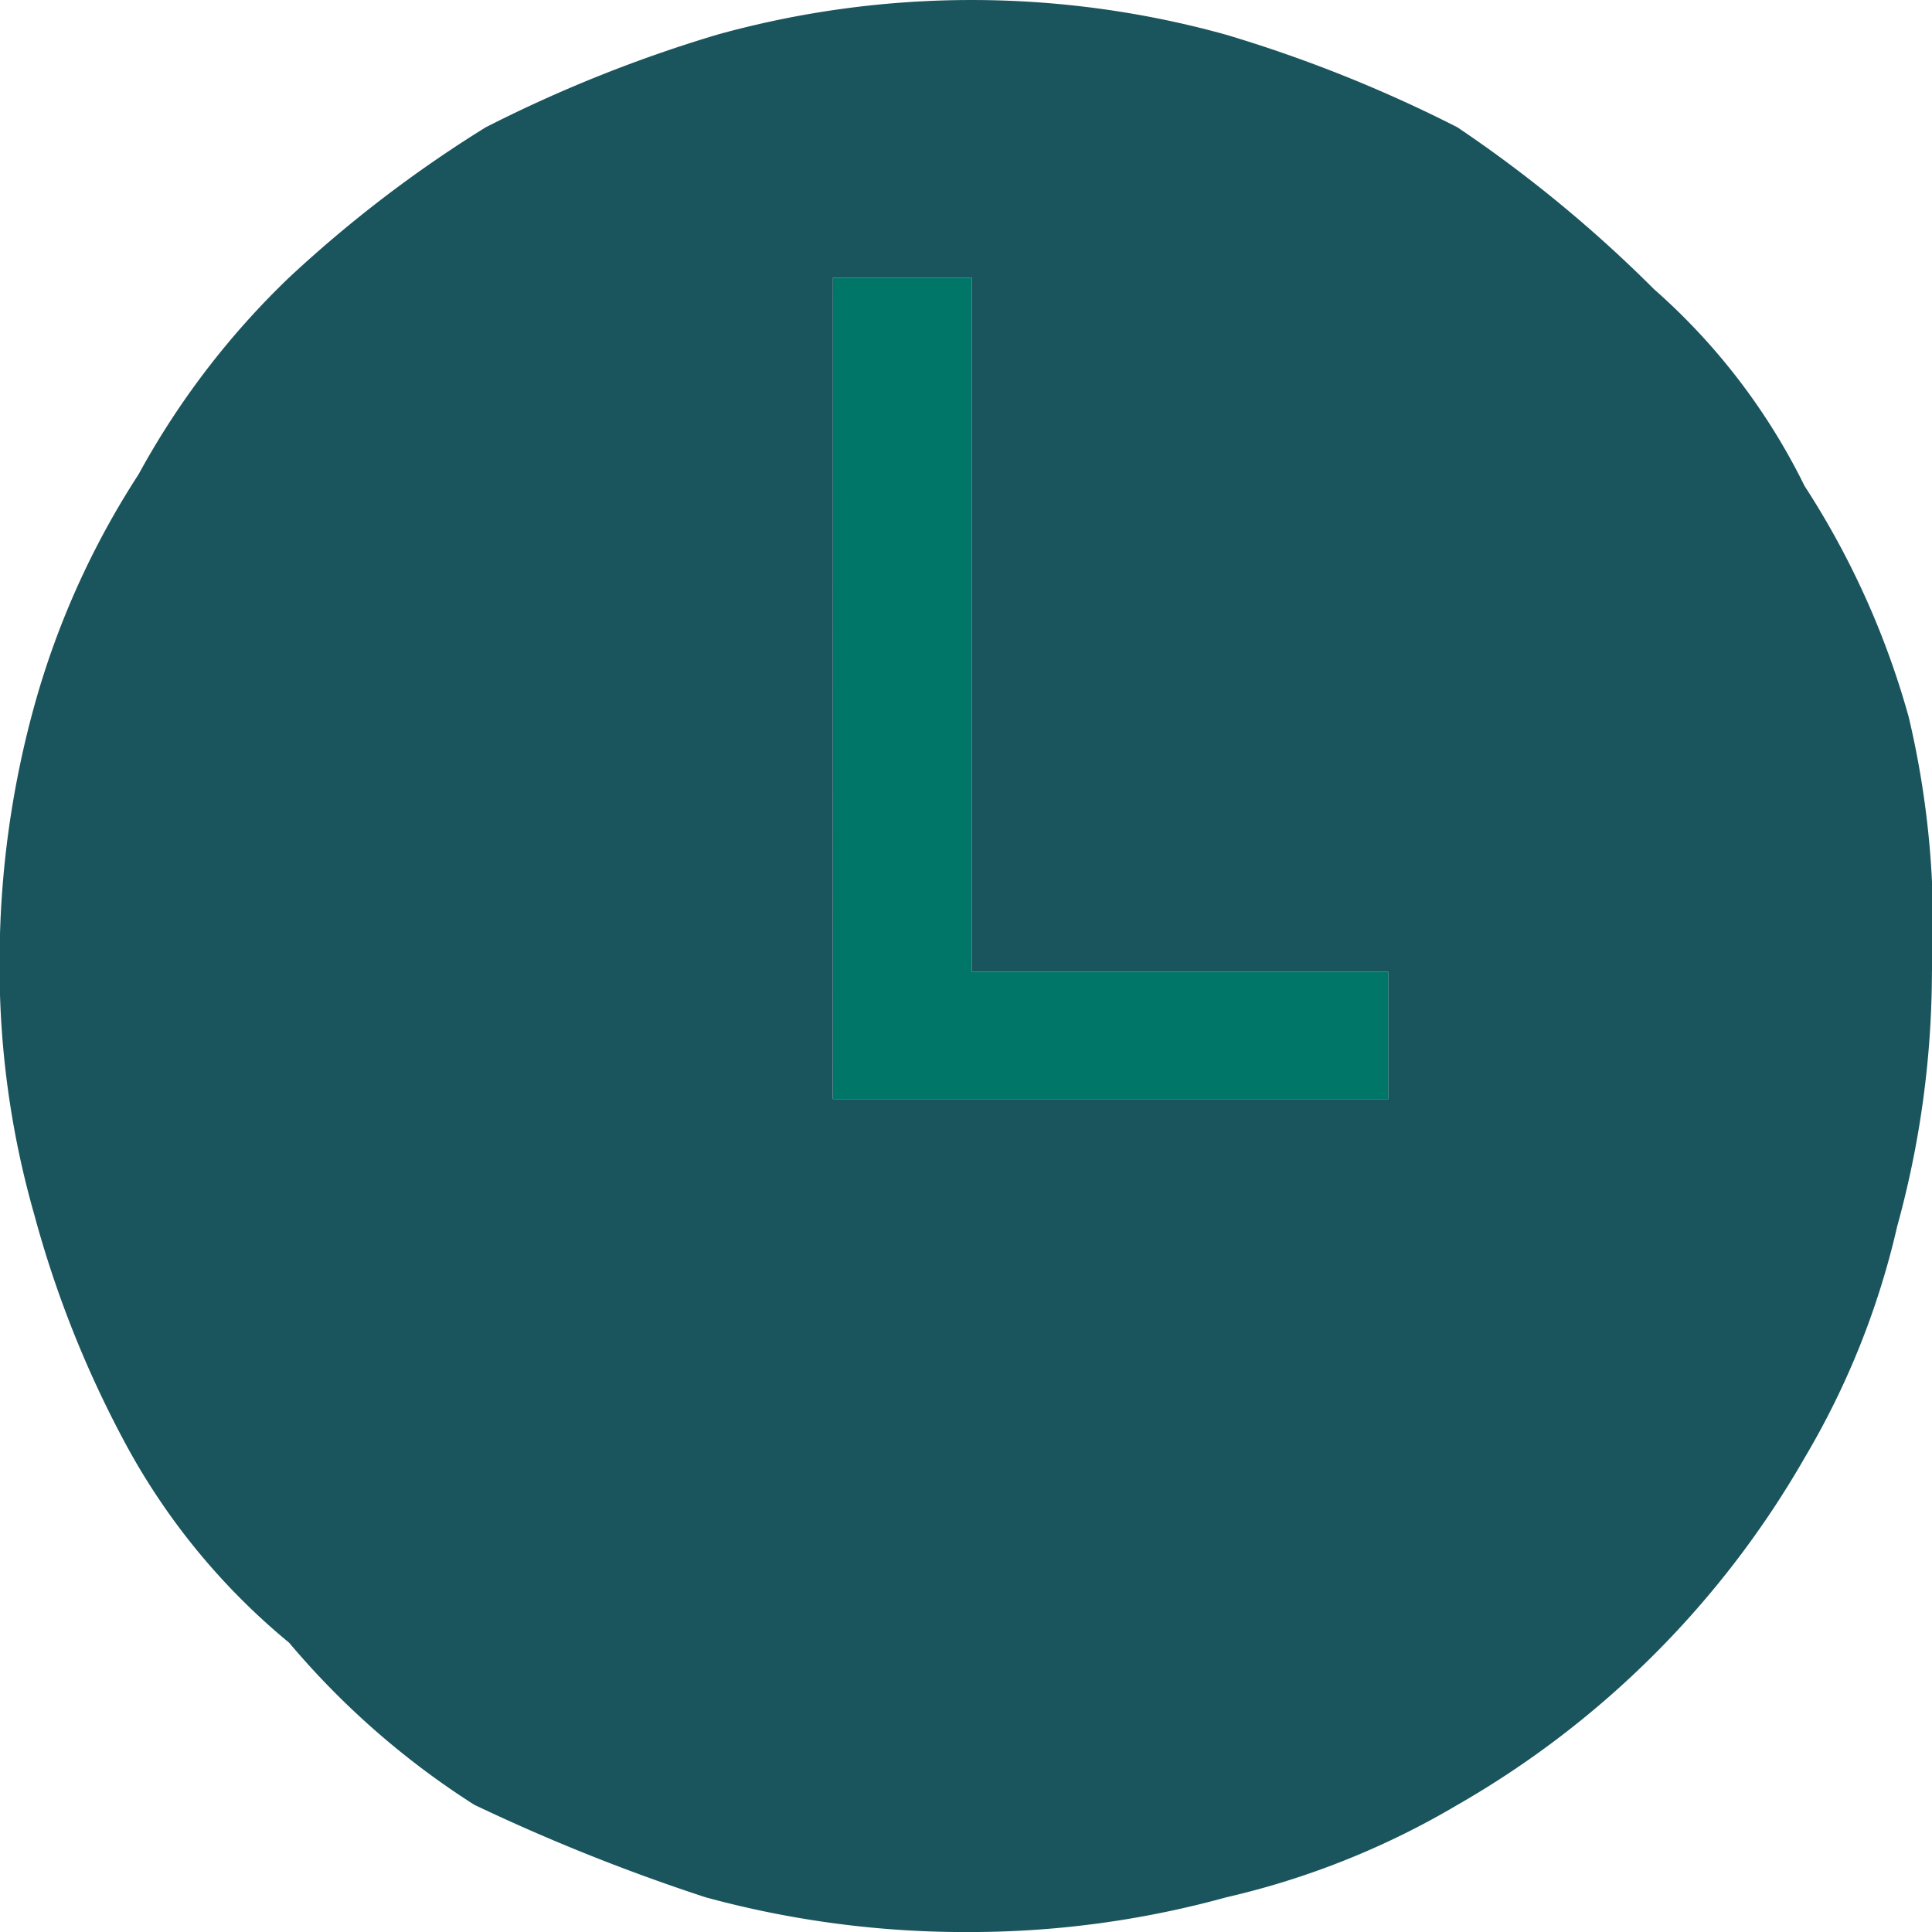
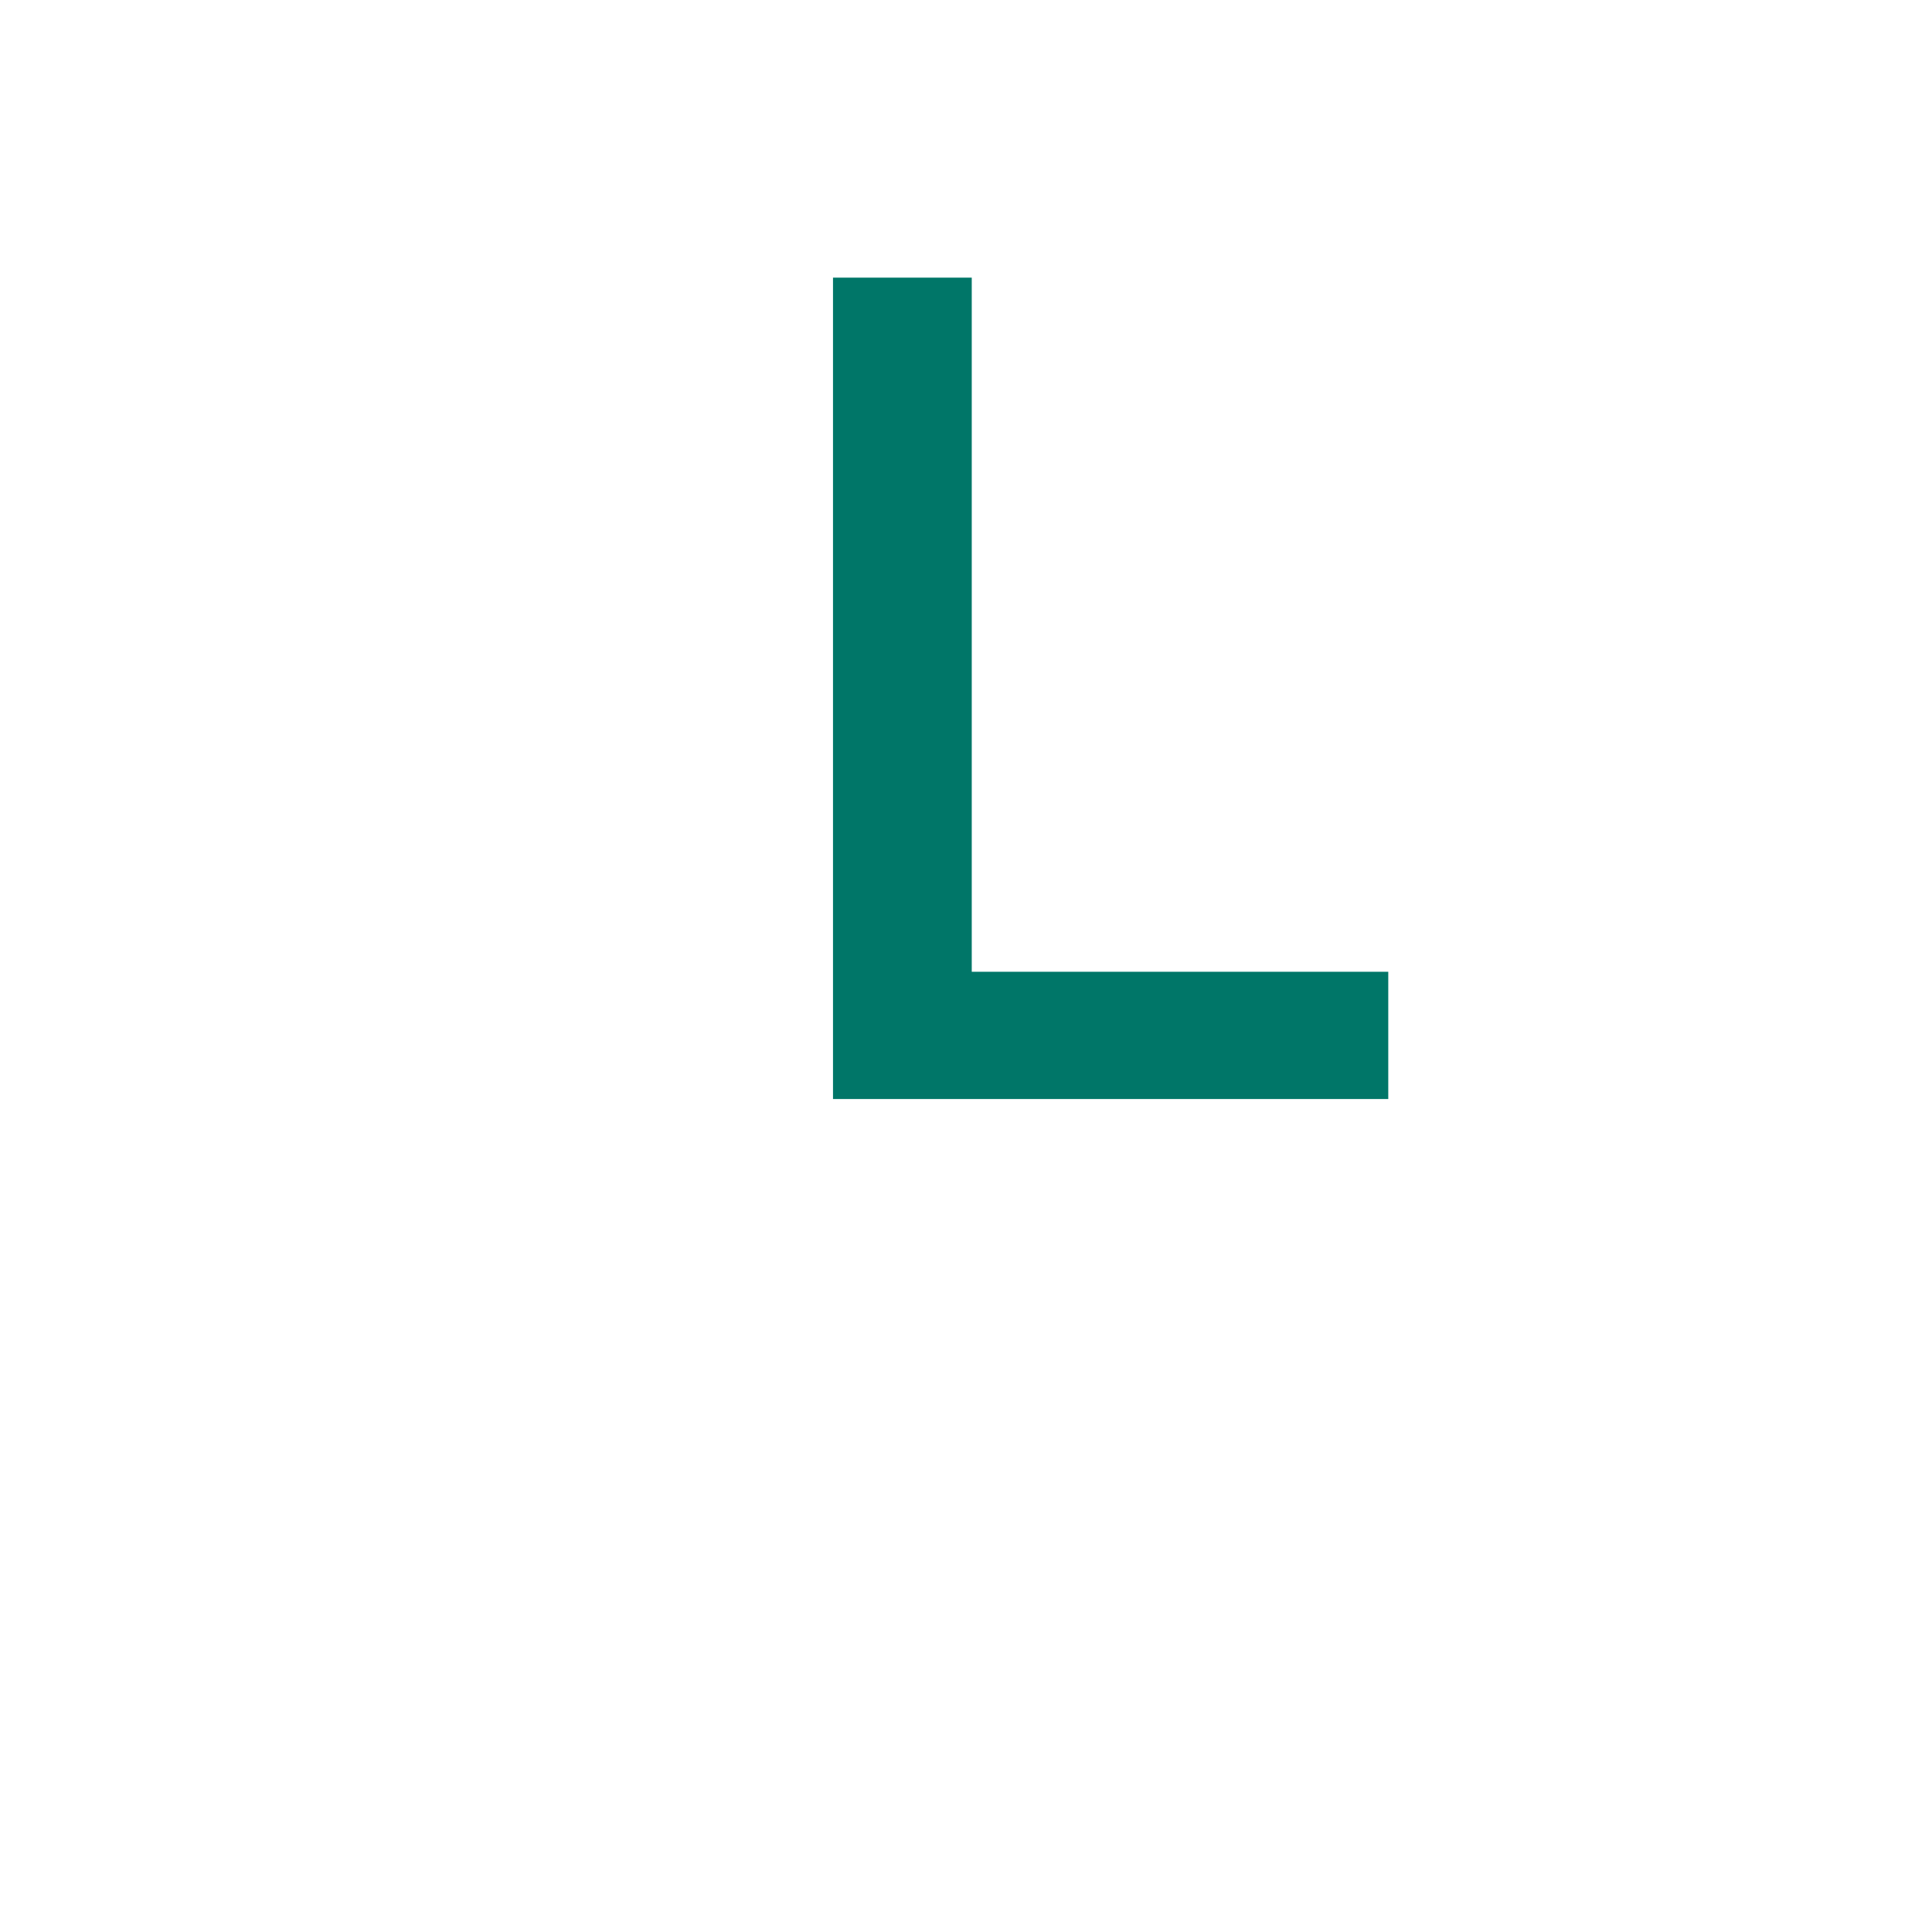
<svg xmlns="http://www.w3.org/2000/svg" width="53.746" height="53.747" viewBox="0 0 53.746 53.747">
  <defs>
    <style>.a{fill:#1a545d;}.b{fill:none;}.c{fill:#007668;}</style>
  </defs>
  <g transform="translate(-5584.431 -1854.826)">
-     <path class="a" d="M5592.476,1900.526a22.588,22.588,0,0,0,5.149,4.507,54.036,54.036,0,0,0,6.437,2.574,27.473,27.473,0,0,0,7.4.966,26.854,26.854,0,0,0,7.082-.966,22.539,22.539,0,0,0,6.436-2.574,26.082,26.082,0,0,0,9.655-9.655,22.42,22.42,0,0,0,2.574-6.438,26.762,26.762,0,0,0,.966-7.079,25.261,25.261,0,0,0-.644-7.081,23.191,23.191,0,0,0-2.9-6.436,17.665,17.665,0,0,0-4.185-5.471,36.818,36.818,0,0,0-5.471-4.505,38.276,38.276,0,0,0-6.436-2.576,26.444,26.444,0,0,0-14.161,0,38.276,38.276,0,0,0-6.436,2.576,35.138,35.138,0,0,0-5.473,4.183,22.487,22.487,0,0,0-4.183,5.471,23.179,23.179,0,0,0-2.9,6.438,26.724,26.724,0,0,0-.966,7.079,25.043,25.043,0,0,0,.966,7.081,29.793,29.793,0,0,0,2.573,6.436A18.632,18.632,0,0,0,5592.476,1900.526Zm15.126-37.976h3.861v19.311h11.587v3.54H5607.6Z" transform="translate(0)" />
    <rect class="b" width="53.746" height="53.746" transform="translate(5584.431 1854.827)" />
    <path class="c" d="M5611.878,1878.136h-11.587v-19.31h-3.86v22.85h15.447Z" transform="translate(11.173 3.724)" />
-     <rect class="b" width="53.746" height="53.746" transform="translate(5584.431 1854.826)" />
  </g>
</svg>